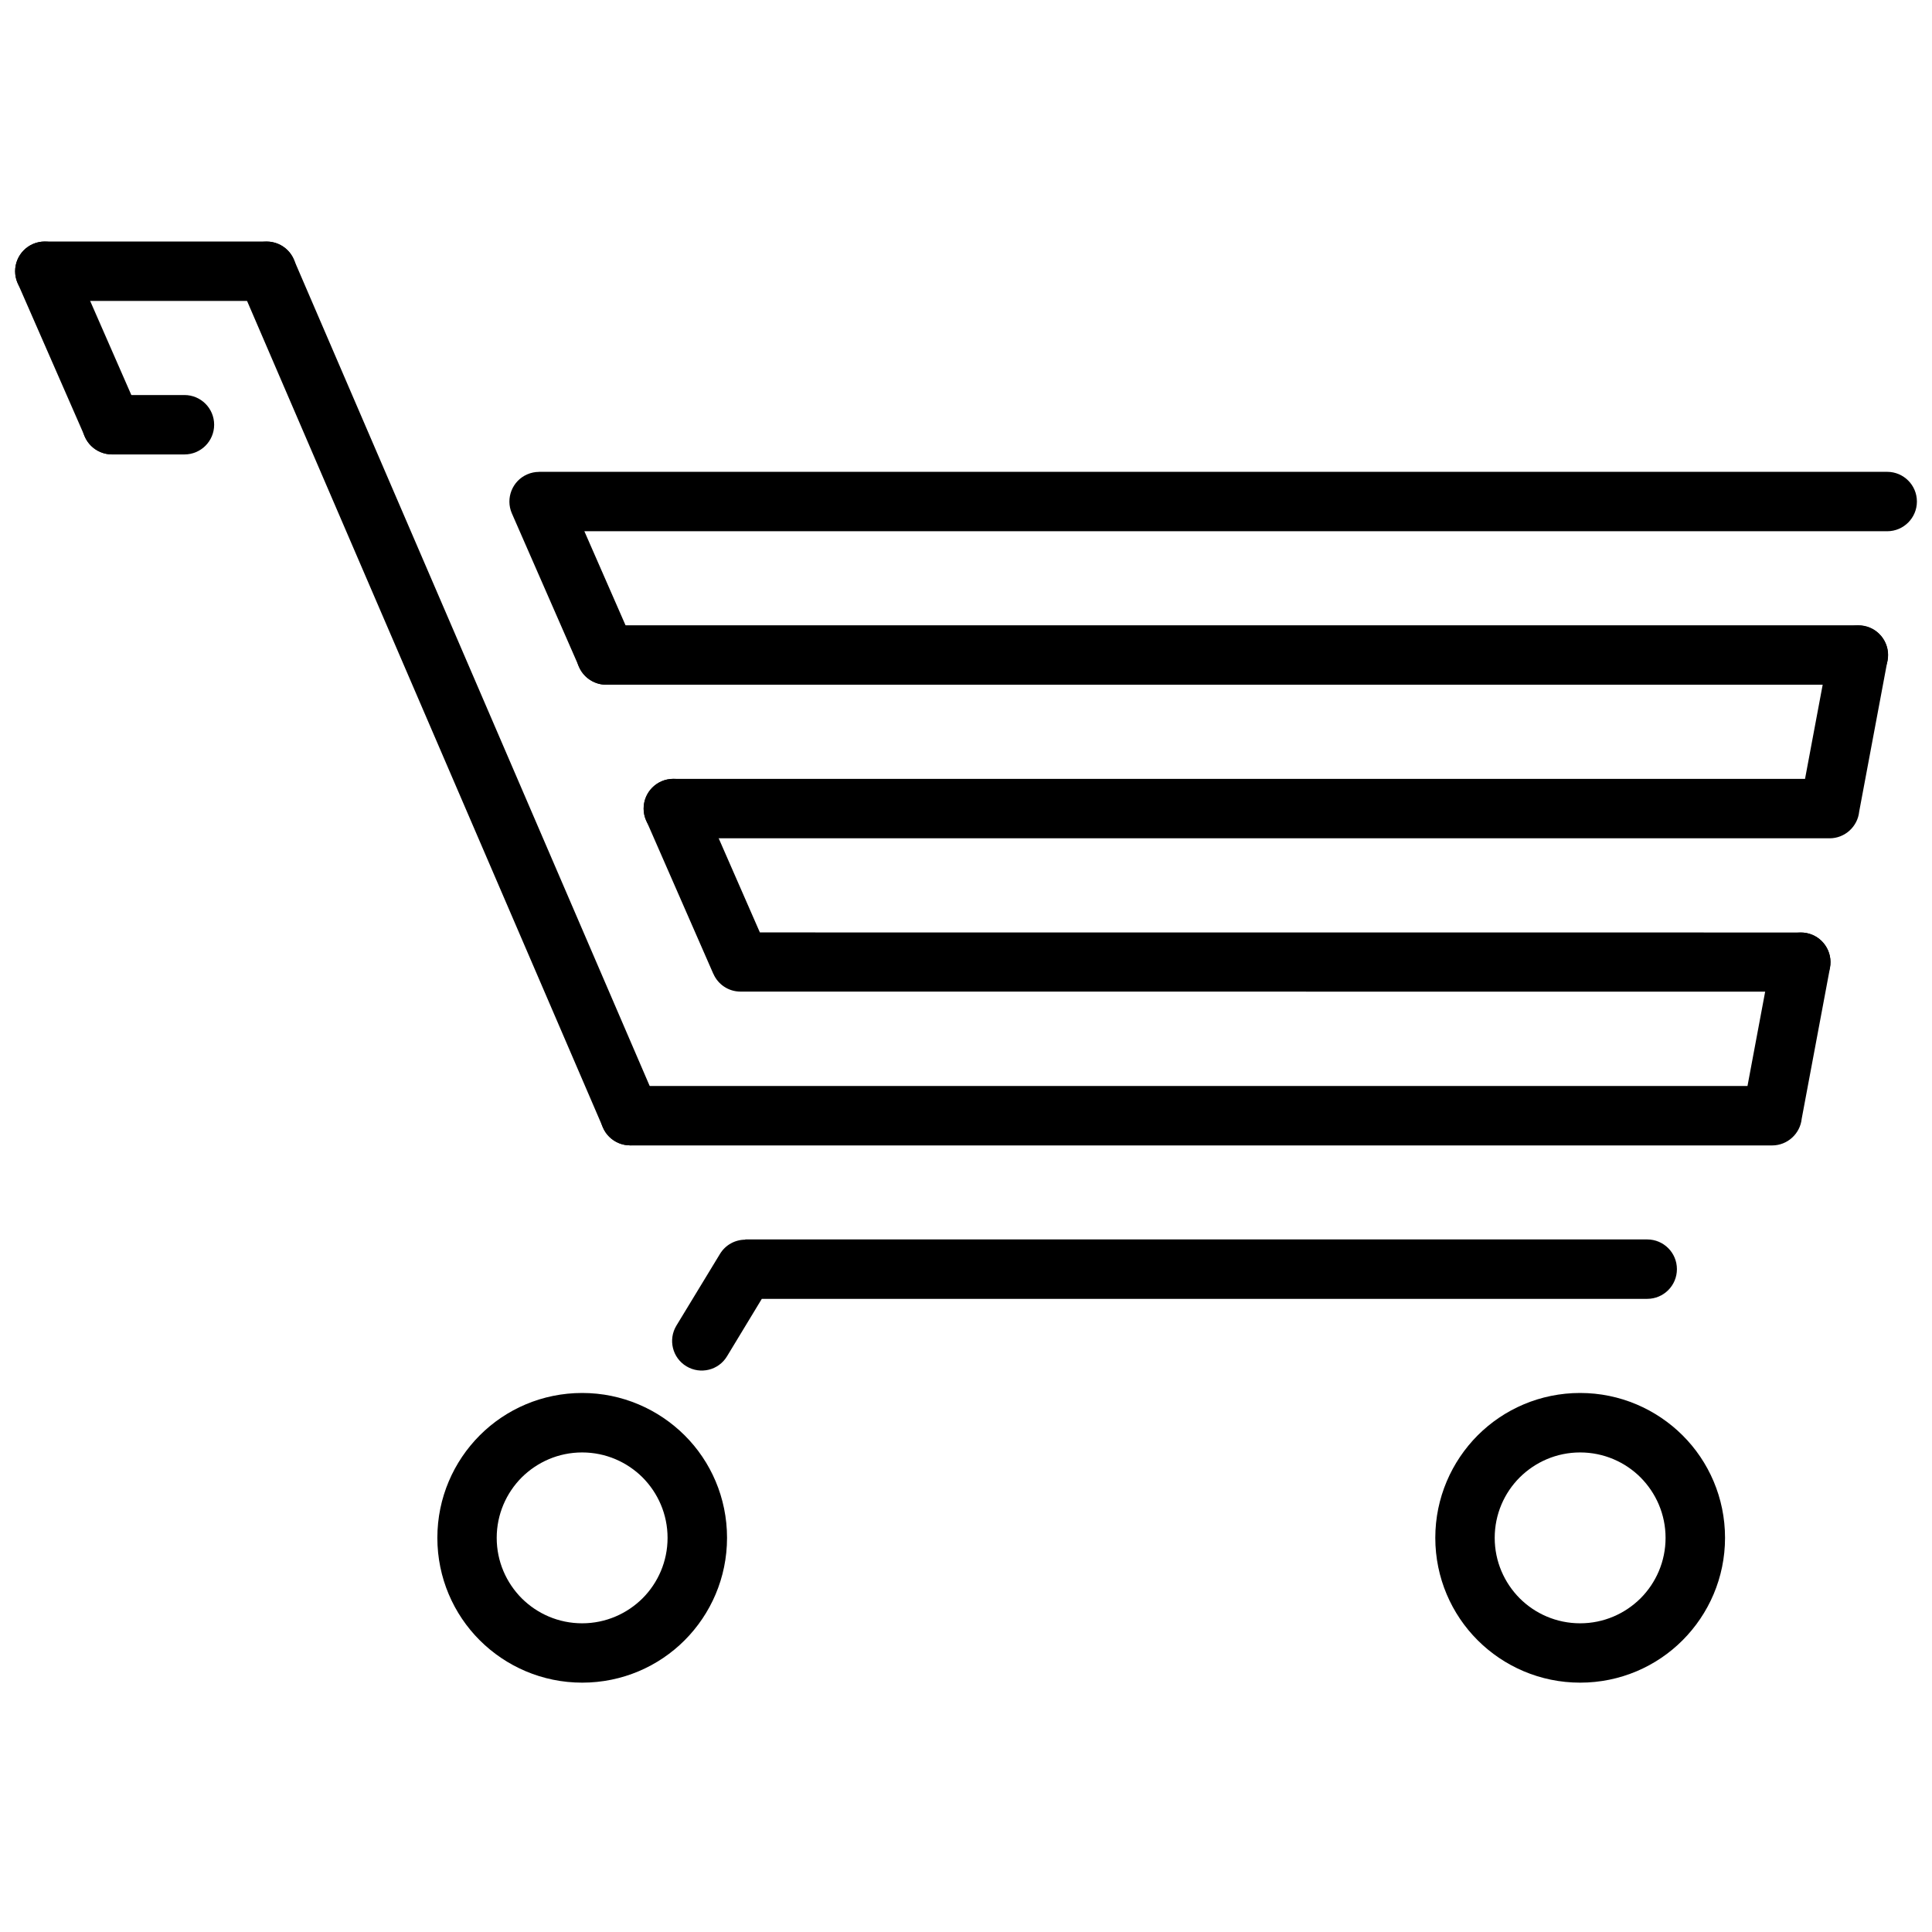
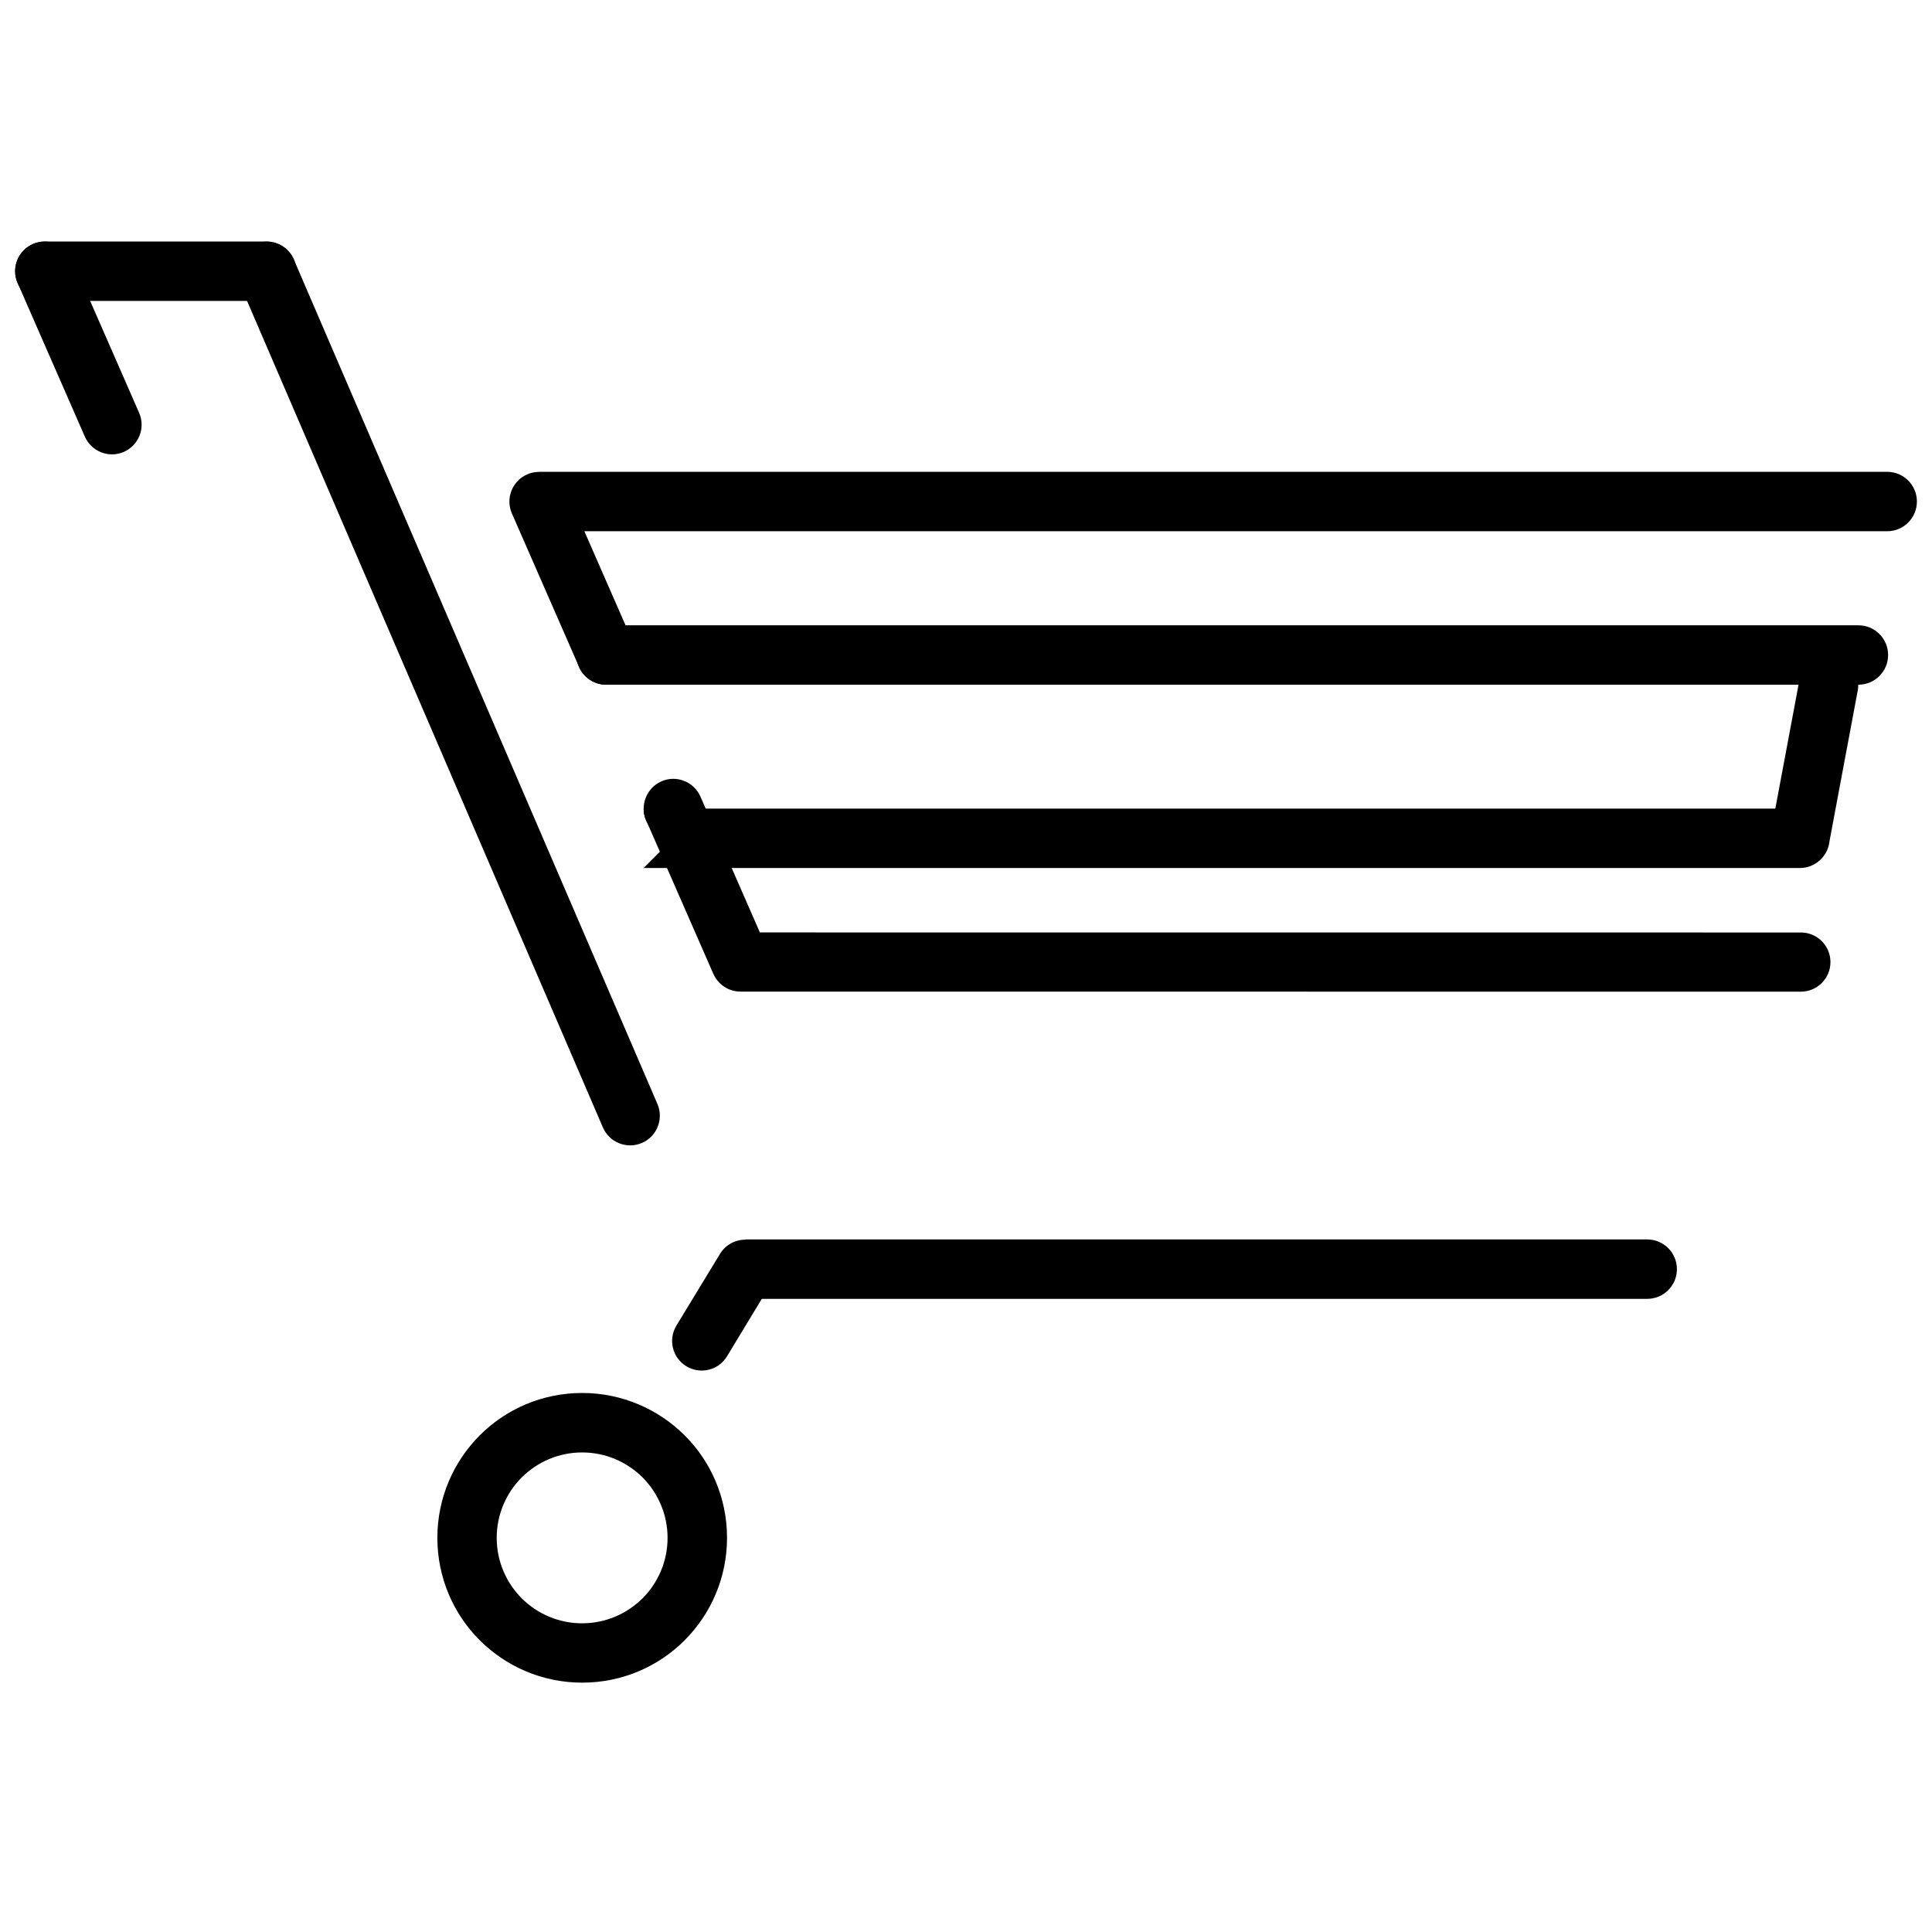
<svg xmlns="http://www.w3.org/2000/svg" version="1.1" width="32" height="32" viewBox="0 0 32 32">
  <title>Cart</title>
-   <path d="M27.173 24.471c-0.255-0.255-0.61-0.414-1.001-0.414s-0.744 0.159-1.001 0.414c-0.256 0.256-0.414 0.61-0.414 1.001s0.159 0.744 0.414 1.001c0.255 0.255 0.61 0.414 1.001 0.414s0.744-0.159 1.001-0.414c0.255-0.256 0.414-0.61 0.414-1.001s-0.159-0.744-0.414-1.001zM26.172 23.072c0.662 0 1.263 0.27 1.697 0.702s0.703 1.035 0.703 1.697c0 0.662-0.27 1.263-0.703 1.697s-1.034 0.702-1.697 0.702c-0.662 0-1.263-0.269-1.697-0.702s-0.702-1.035-0.702-1.697c0-0.662 0.27-1.263 0.702-1.697 0.434-0.434 1.035-0.702 1.697-0.702z" />
  <path d="M12.042 22.464c-0.139 0.232-0.441 0.306-0.673 0.166s-0.306-0.441-0.166-0.673l0.722-1.188c0.092-0.152 0.253-0.236 0.419-0.236v-0.004h14.939c0.272 0 0.492 0.22 0.492 0.492s-0.22 0.492-0.492 0.492h-14.665z" />
-   <path d="M11.152 13.885c-0.272 0-0.492-0.22-0.492-0.492s0.22-0.492 0.492-0.492h18.745l0.401-2.14c0.049-0.267 0.307-0.442 0.572-0.393 0.267 0.049 0.442 0.307 0.393 0.572l-0.469 2.502c-0.025 0.248-0.236 0.443-0.49 0.443h-19.152z" />
+   <path d="M11.152 13.885c-0.272 0-0.492-0.22-0.492-0.492h18.745l0.401-2.14c0.049-0.267 0.307-0.442 0.572-0.393 0.267 0.049 0.442 0.307 0.393 0.572l-0.469 2.502c-0.025 0.248-0.236 0.443-0.49 0.443h-19.152z" />
  <path d="M30.781 10.357c0.272 0 0.492 0.22 0.492 0.492s-0.22 0.492-0.492 0.492h-20.741c-0.272 0-0.492-0.22-0.492-0.492s0.22-0.492 0.492-0.492z" />
-   <path d="M10.437 18.971c-0.272 0-0.492-0.22-0.492-0.492s0.22-0.492 0.492-0.492h18.507l0.401-2.14c0.049-0.267 0.307-0.442 0.573-0.393s0.442 0.307 0.393 0.573l-0.469 2.502c-0.025 0.248-0.236 0.443-0.49 0.443h-18.915z" />
  <path d="M4.416 4c0.272 0 0.492 0.22 0.492 0.492s-0.22 0.492-0.492 0.492h-3.674c-0.272 0-0.492-0.22-0.492-0.492s0.22-0.492 0.492-0.492z" />
  <path d="M10.889 18.285c0.107 0.249-0.008 0.539-0.257 0.646s-0.539-0.008-0.646-0.257l-6.022-13.987c-0.107-0.249 0.008-0.538 0.257-0.645s0.539 0.008 0.646 0.257z" />
  <path d="M29.828 15.445c0.271 0 0.49 0.219 0.49 0.49s-0.22 0.49-0.49 0.49l-17.563-0.001c-0.201 0-0.374-0.121-0.449-0.294h-0.001l-1.113-2.543c-0.108-0.248 0.006-0.537 0.254-0.646s0.537 0.006 0.646 0.254l0.984 2.249z" />
  <path d="M2.305 6.839c0.108 0.248-0.006 0.537-0.254 0.646-0.248 0.108-0.537-0.006-0.646-0.254l-1.113-2.543c-0.108-0.248 0.006-0.537 0.254-0.646 0.248-0.108 0.537 0.006 0.646 0.254z" />
  <path d="M10.491 10.654c0.108 0.248-0.006 0.537-0.254 0.646s-0.537-0.006-0.646-0.254l-1.113-2.543c-0.108-0.248 0.006-0.538 0.254-0.646 0.064-0.028 0.13-0.041 0.196-0.041v-0.001h22.33c0.272 0 0.492 0.221 0.492 0.492s-0.22 0.492-0.492 0.492h-21.579z" />
-   <path d="M3.055 6.543c0.272 0 0.492 0.22 0.492 0.492s-0.22 0.492-0.492 0.492h-1.201c-0.272 0-0.492-0.22-0.492-0.492s0.22-0.492 0.492-0.492z" />
  <path d="M10.643 24.471c-0.256-0.255-0.61-0.414-1.001-0.414s-0.744 0.159-1.001 0.414c-0.255 0.256-0.414 0.61-0.414 1.001s0.159 0.744 0.414 1.001c0.256 0.255 0.61 0.414 1.001 0.414s0.744-0.159 1.001-0.414c0.255-0.256 0.414-0.61 0.414-1.001s-0.159-0.744-0.414-1.001zM9.643 23.072c0.662 0 1.263 0.27 1.697 0.702s0.702 1.035 0.702 1.697c0 0.662-0.269 1.263-0.702 1.697s-1.035 0.702-1.697 0.702c-0.662 0-1.263-0.269-1.697-0.702s-0.702-1.035-0.702-1.697c0-0.662 0.269-1.263 0.702-1.697s1.035-0.702 1.697-0.702z" />
</svg>